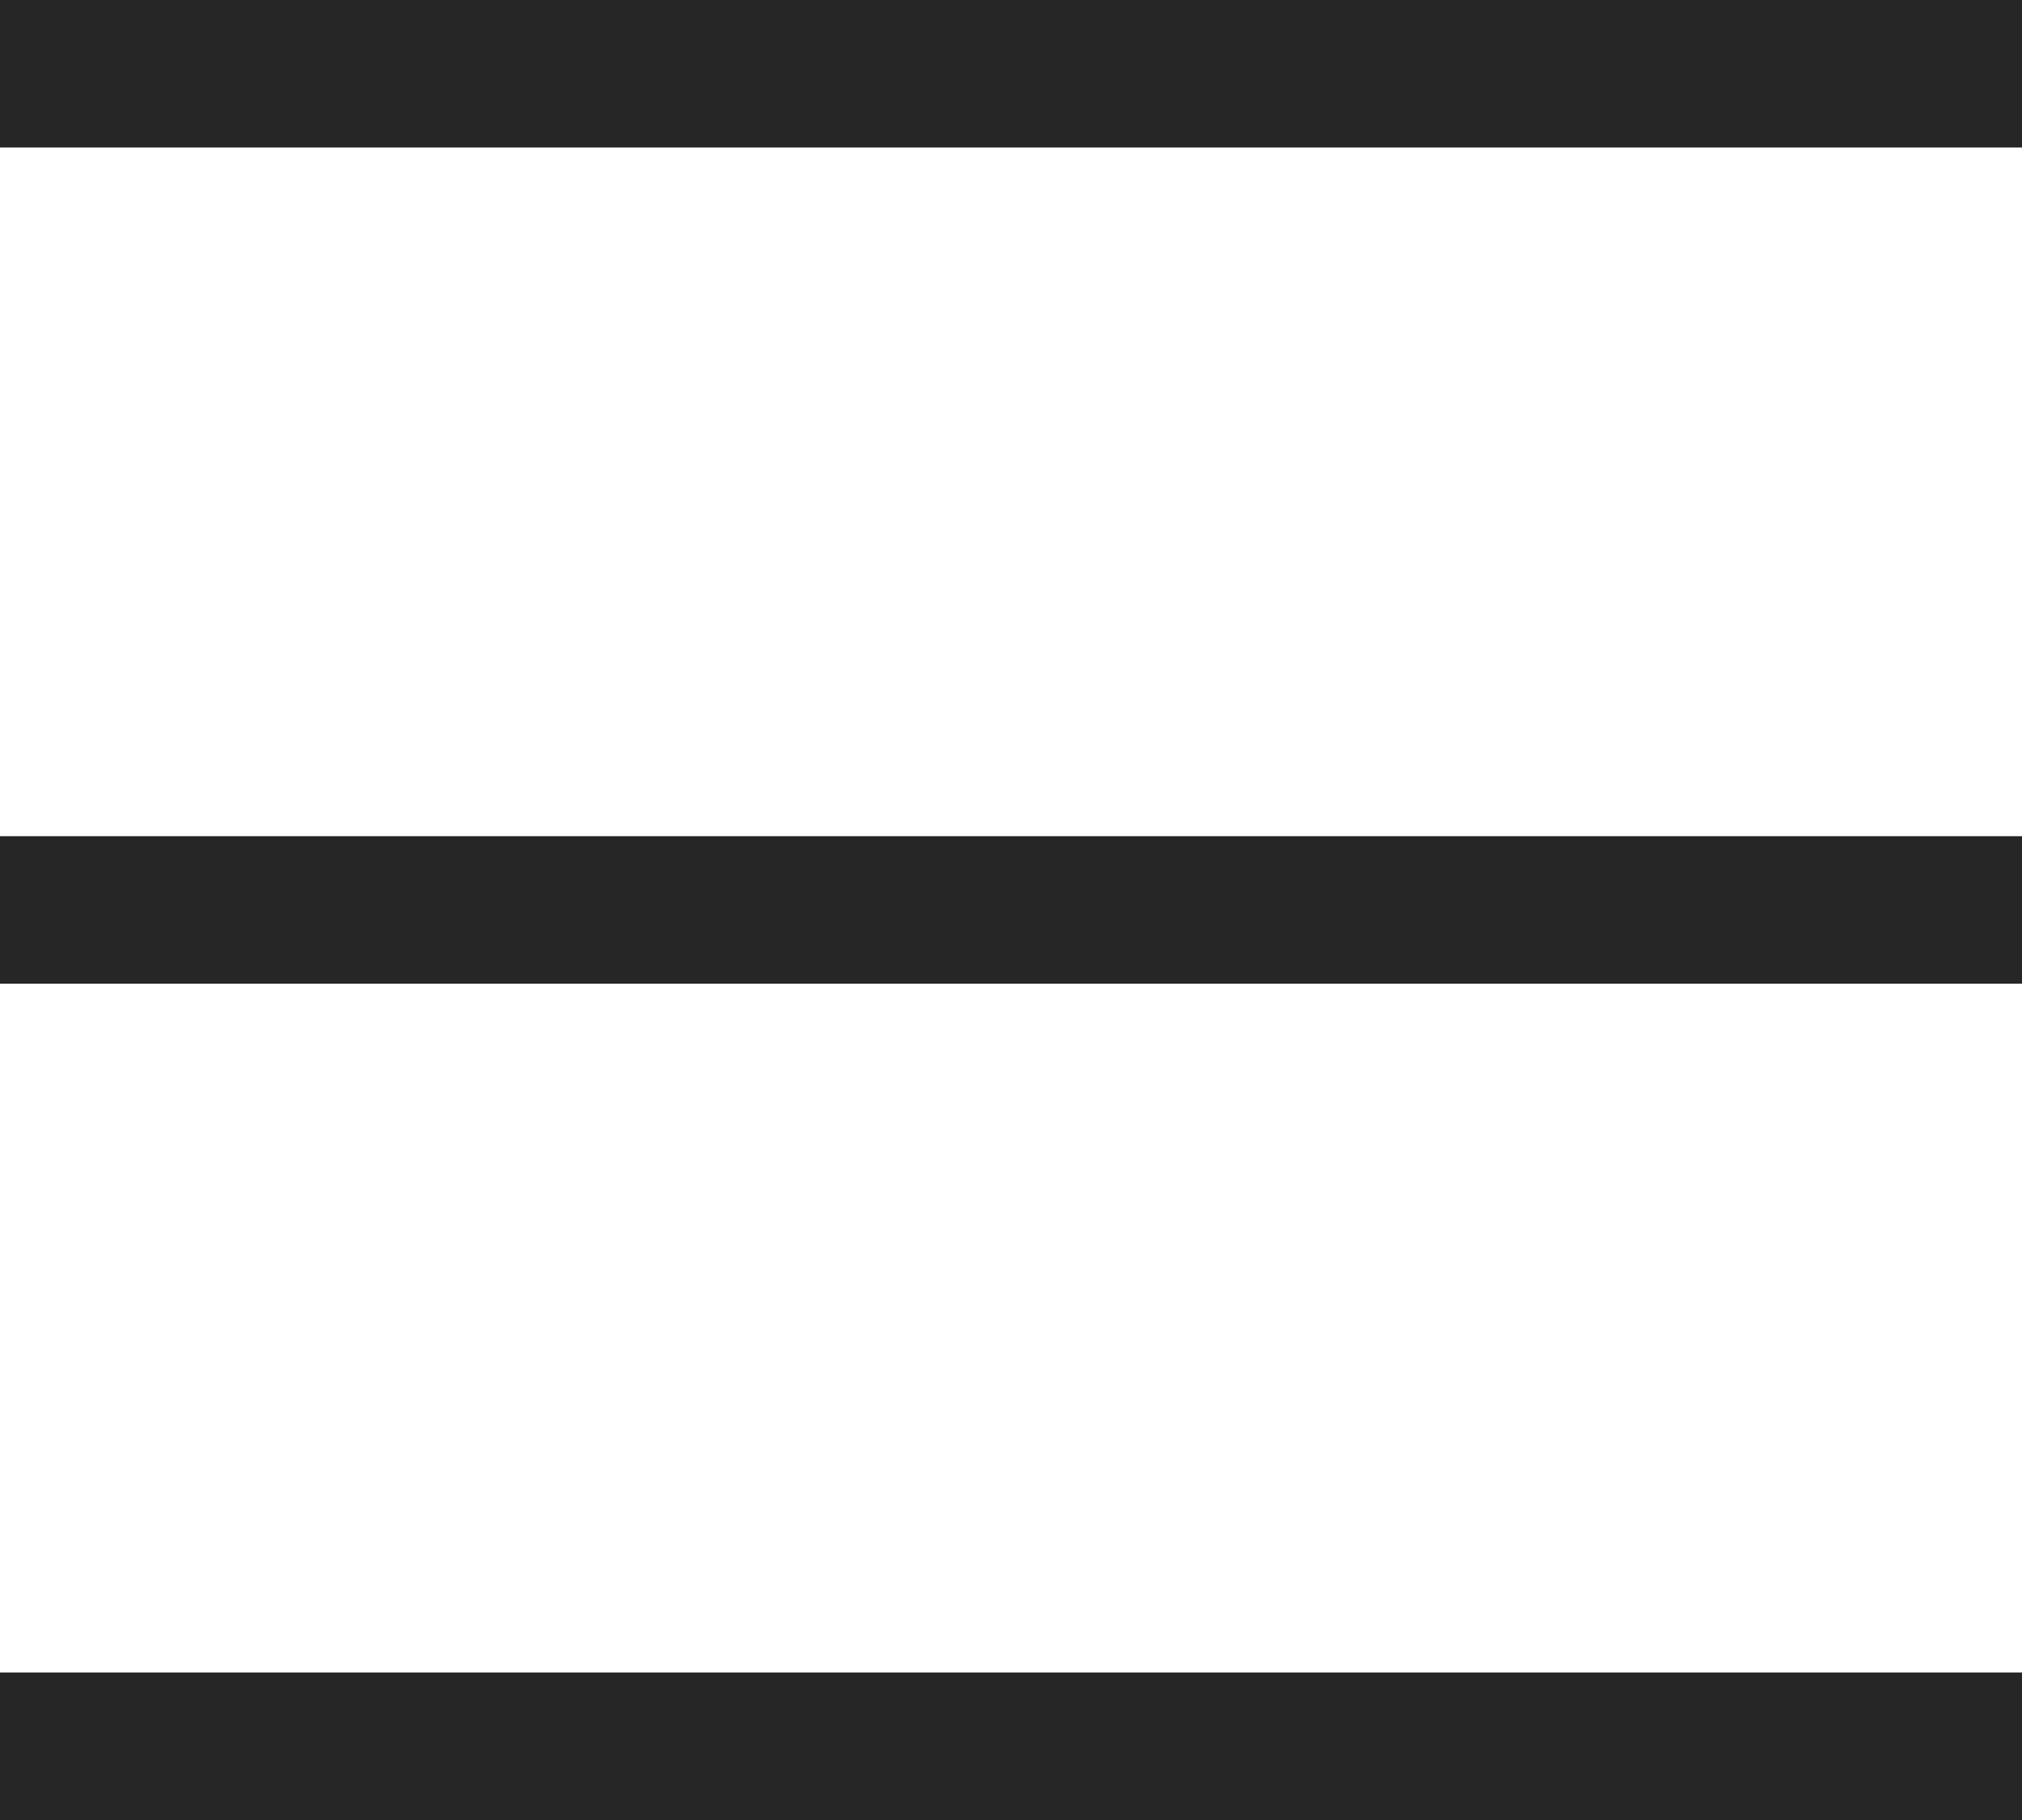
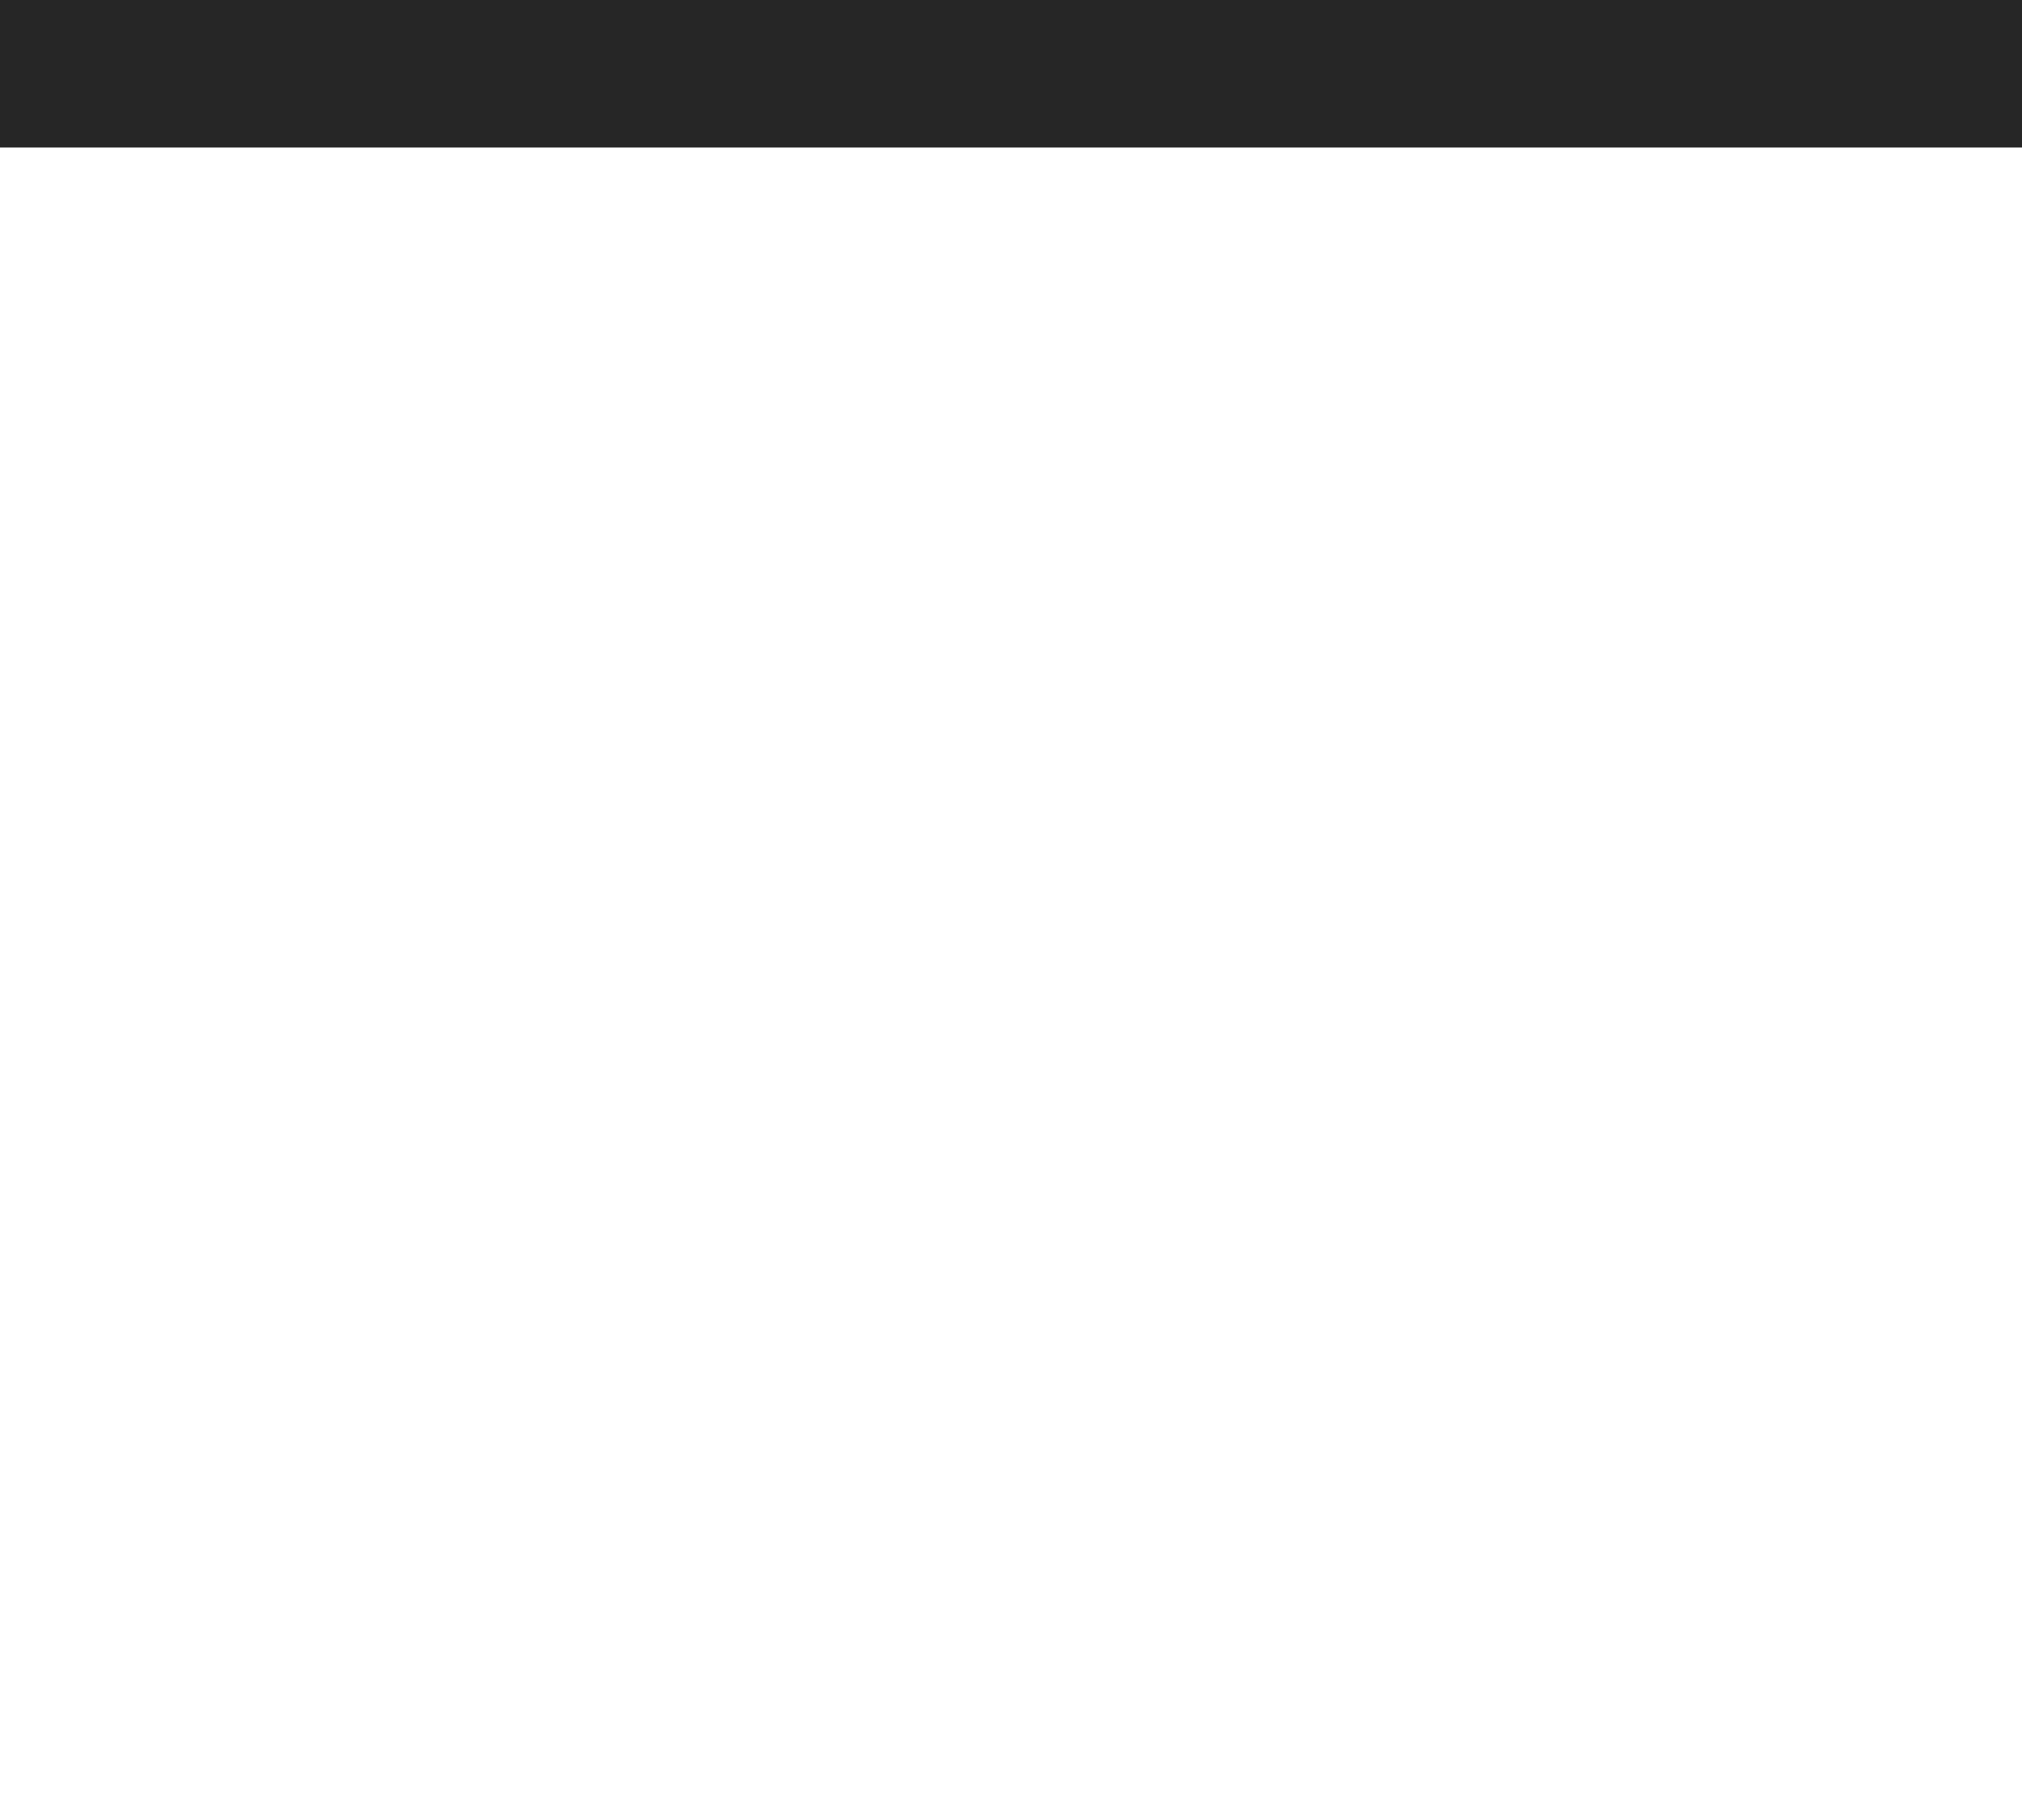
<svg xmlns="http://www.w3.org/2000/svg" width="20" height="18" viewBox="0 0 20 18" fill="none">
  <rect width="20" height="1.459" fill="#262626" />
-   <rect y="8.27" width="20" height="1.459" fill="#262626" />
-   <rect y="16.541" width="20" height="1.459" fill="#262626" />
</svg>